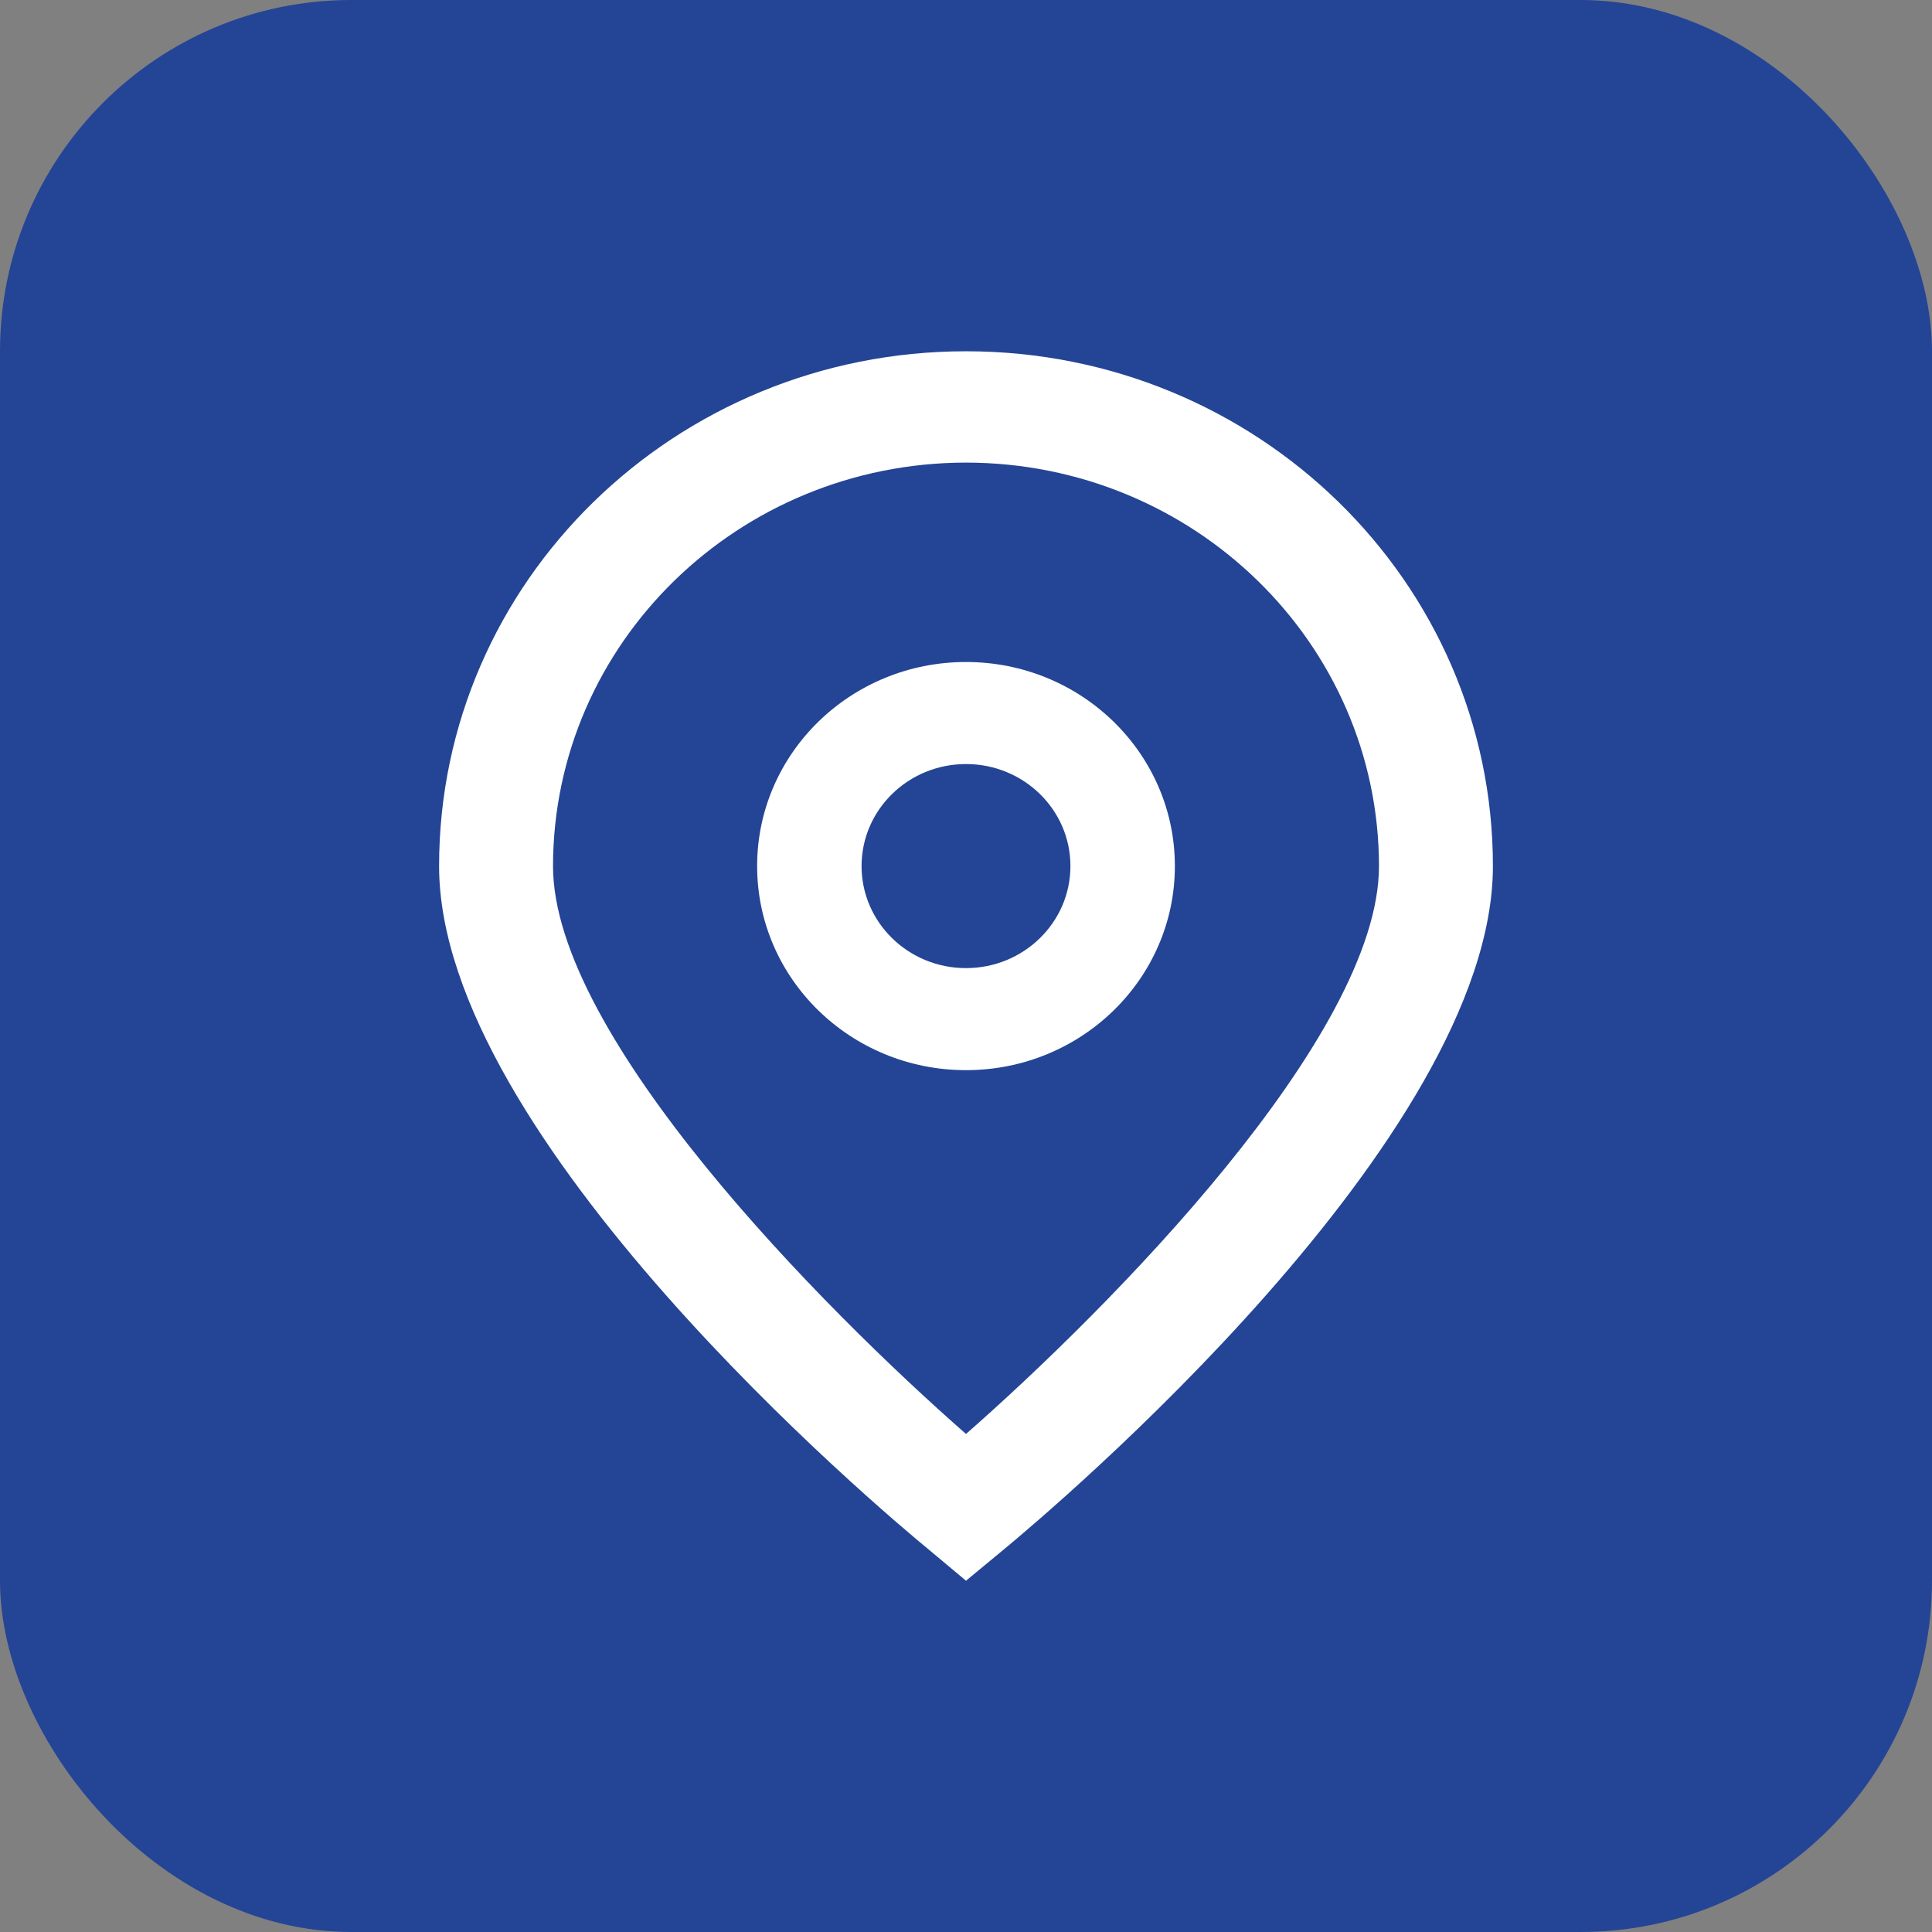
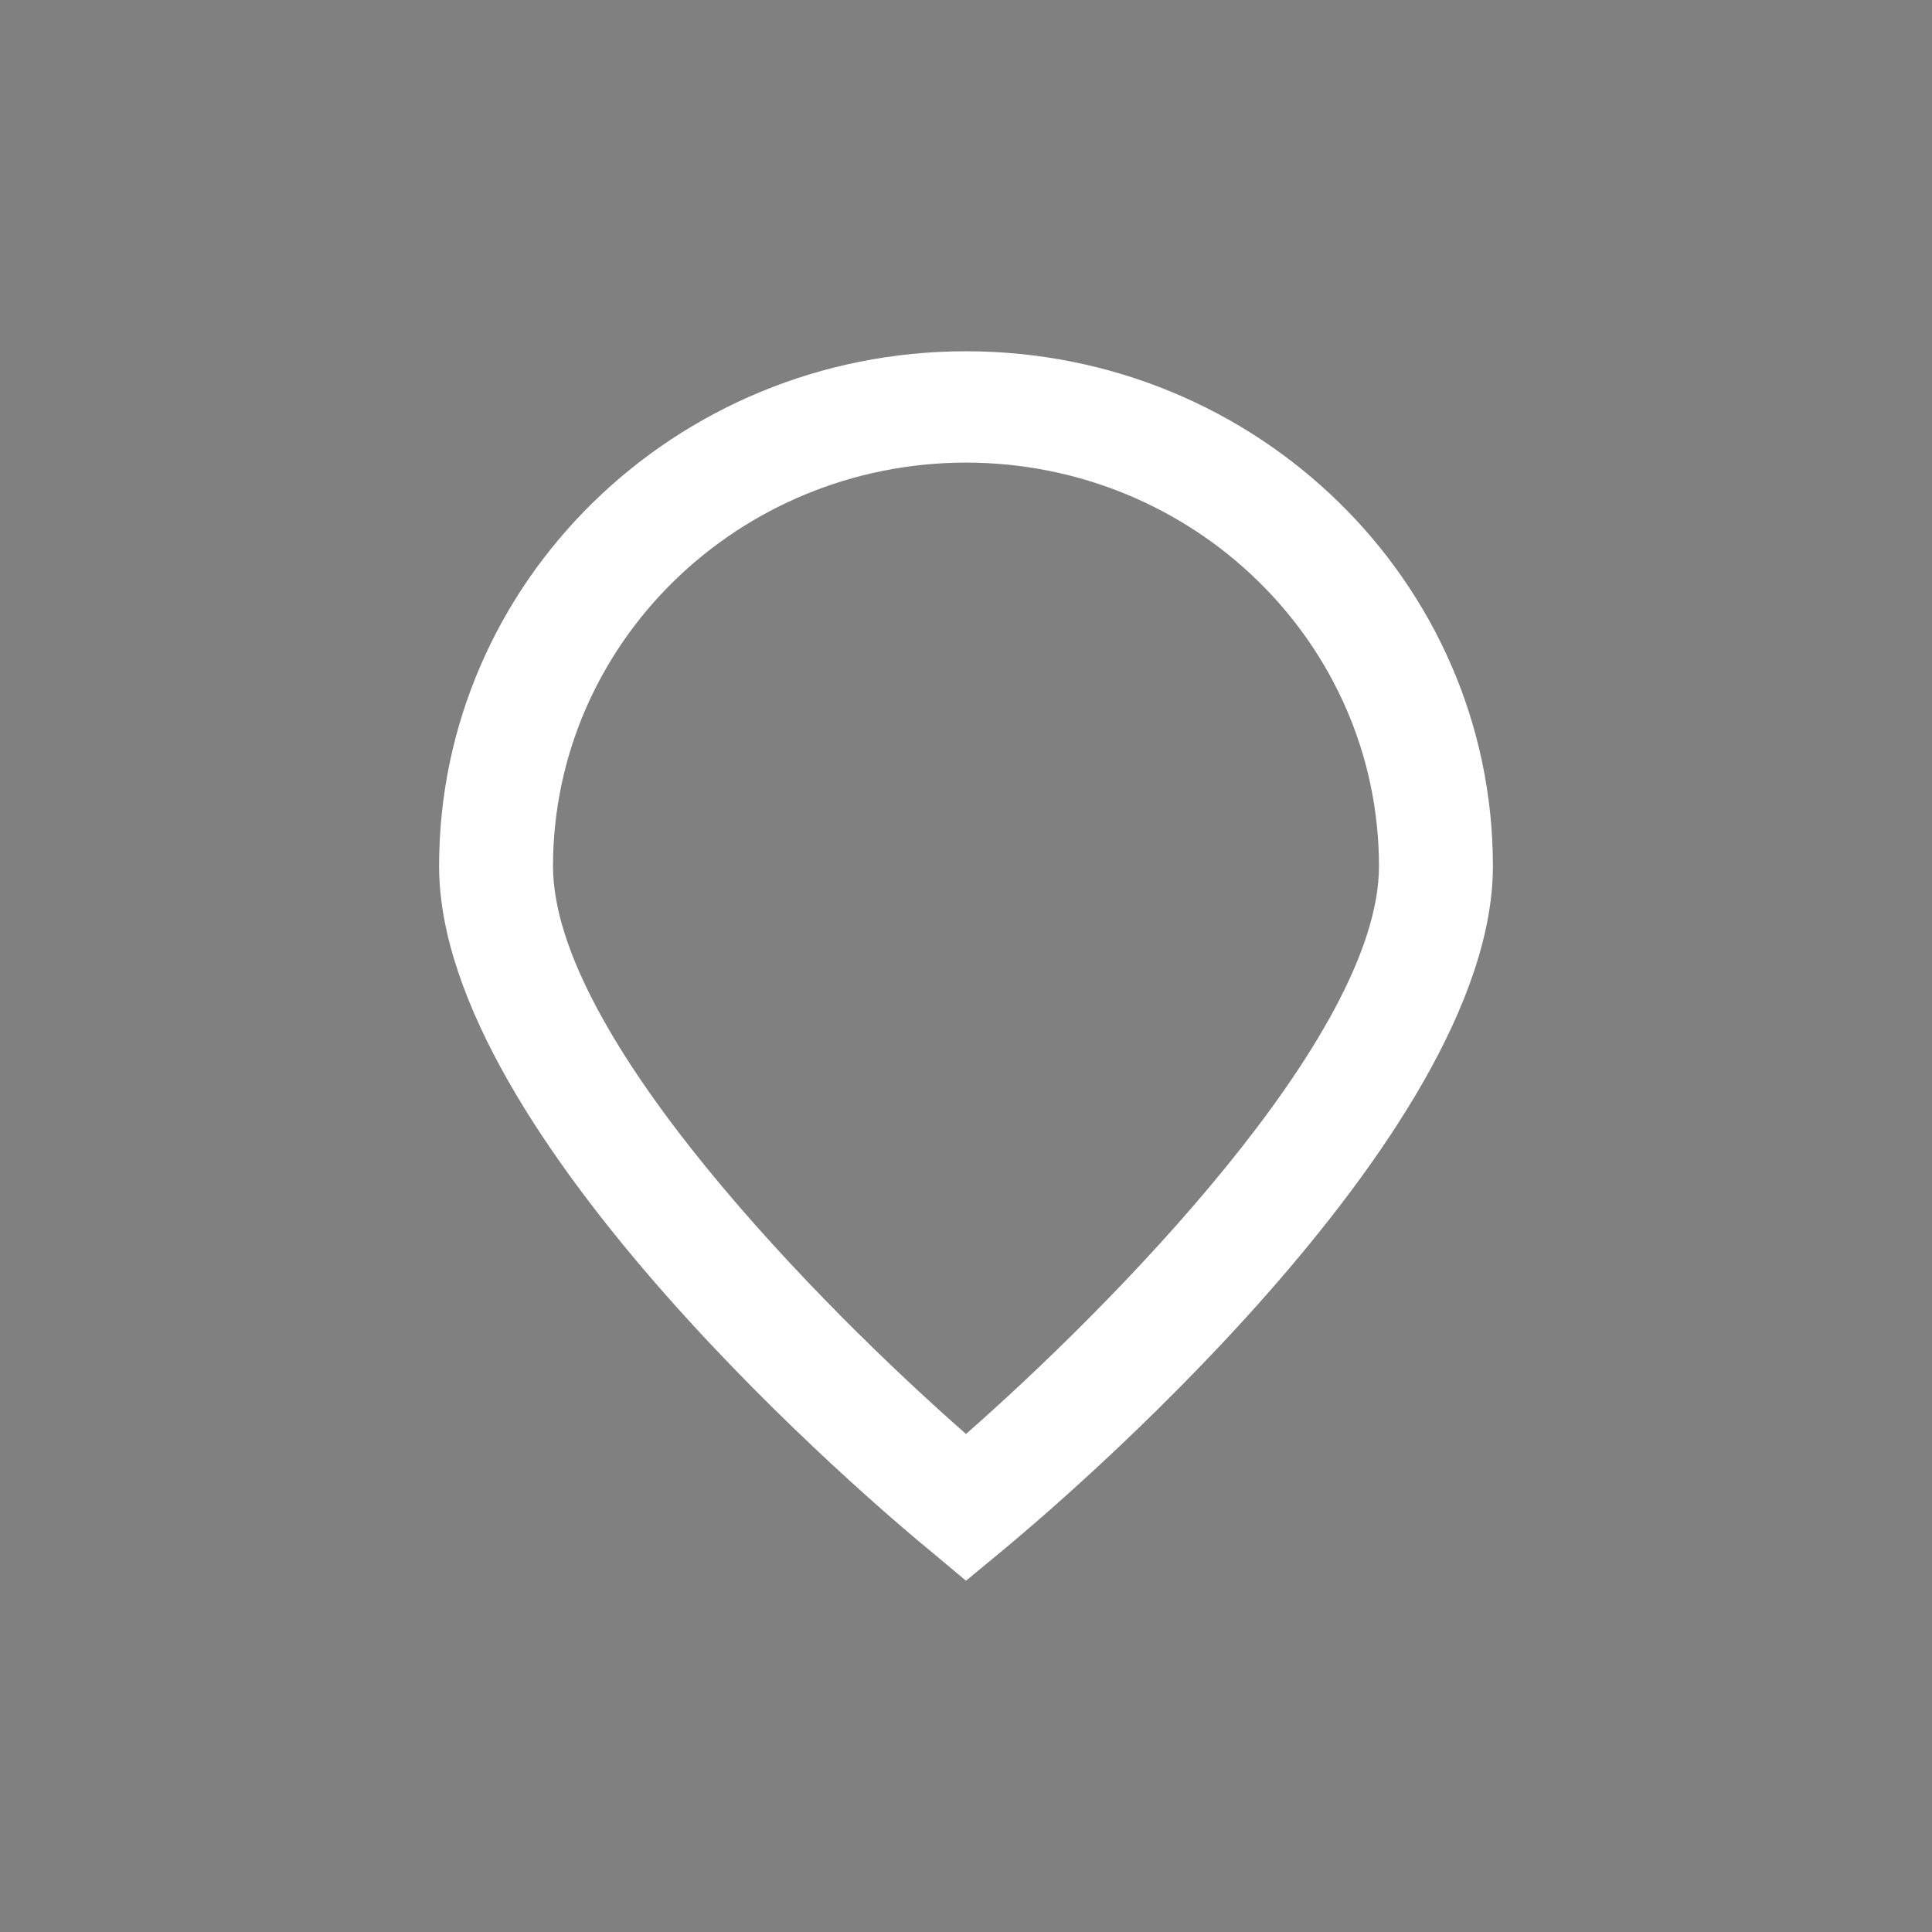
<svg xmlns="http://www.w3.org/2000/svg" width="55" height="55" viewBox="0 0 55 55" fill="none">
  <rect x="0" y="0" width="55" height="55" fill="#808080" stroke="none" />
-   <rect width="55" height="55" rx="10" fill="#244595" />
  <path d="M27.5 45L26.459 44.129C25.025 42.955 12.5 32.386 12.5 24.656C12.5 16.561 19.216 10 27.5 10C35.784 10 42.5 16.561 42.5 24.656C42.5 32.386 29.975 42.955 28.547 44.134L27.5 45ZM27.5 13.169C21.01 13.176 15.751 18.315 15.743 24.655C15.743 29.512 23.449 37.27 27.5 40.822C31.551 37.269 39.257 29.506 39.257 24.655C39.249 18.315 33.99 13.176 27.5 13.169Z" fill="white" />
-   <path d="M27.5 30.465C24.216 30.465 21.554 27.864 21.554 24.656C21.554 21.447 24.216 18.846 27.5 18.846C30.784 18.846 33.446 21.447 33.446 24.656C33.446 27.864 30.784 30.465 27.5 30.465ZM27.5 21.751C25.858 21.751 24.527 23.051 24.527 24.655C24.527 26.26 25.858 27.56 27.5 27.56C29.142 27.56 30.473 26.26 30.473 24.655C30.473 23.051 29.142 21.751 27.5 21.751Z" fill="white" />
</svg>